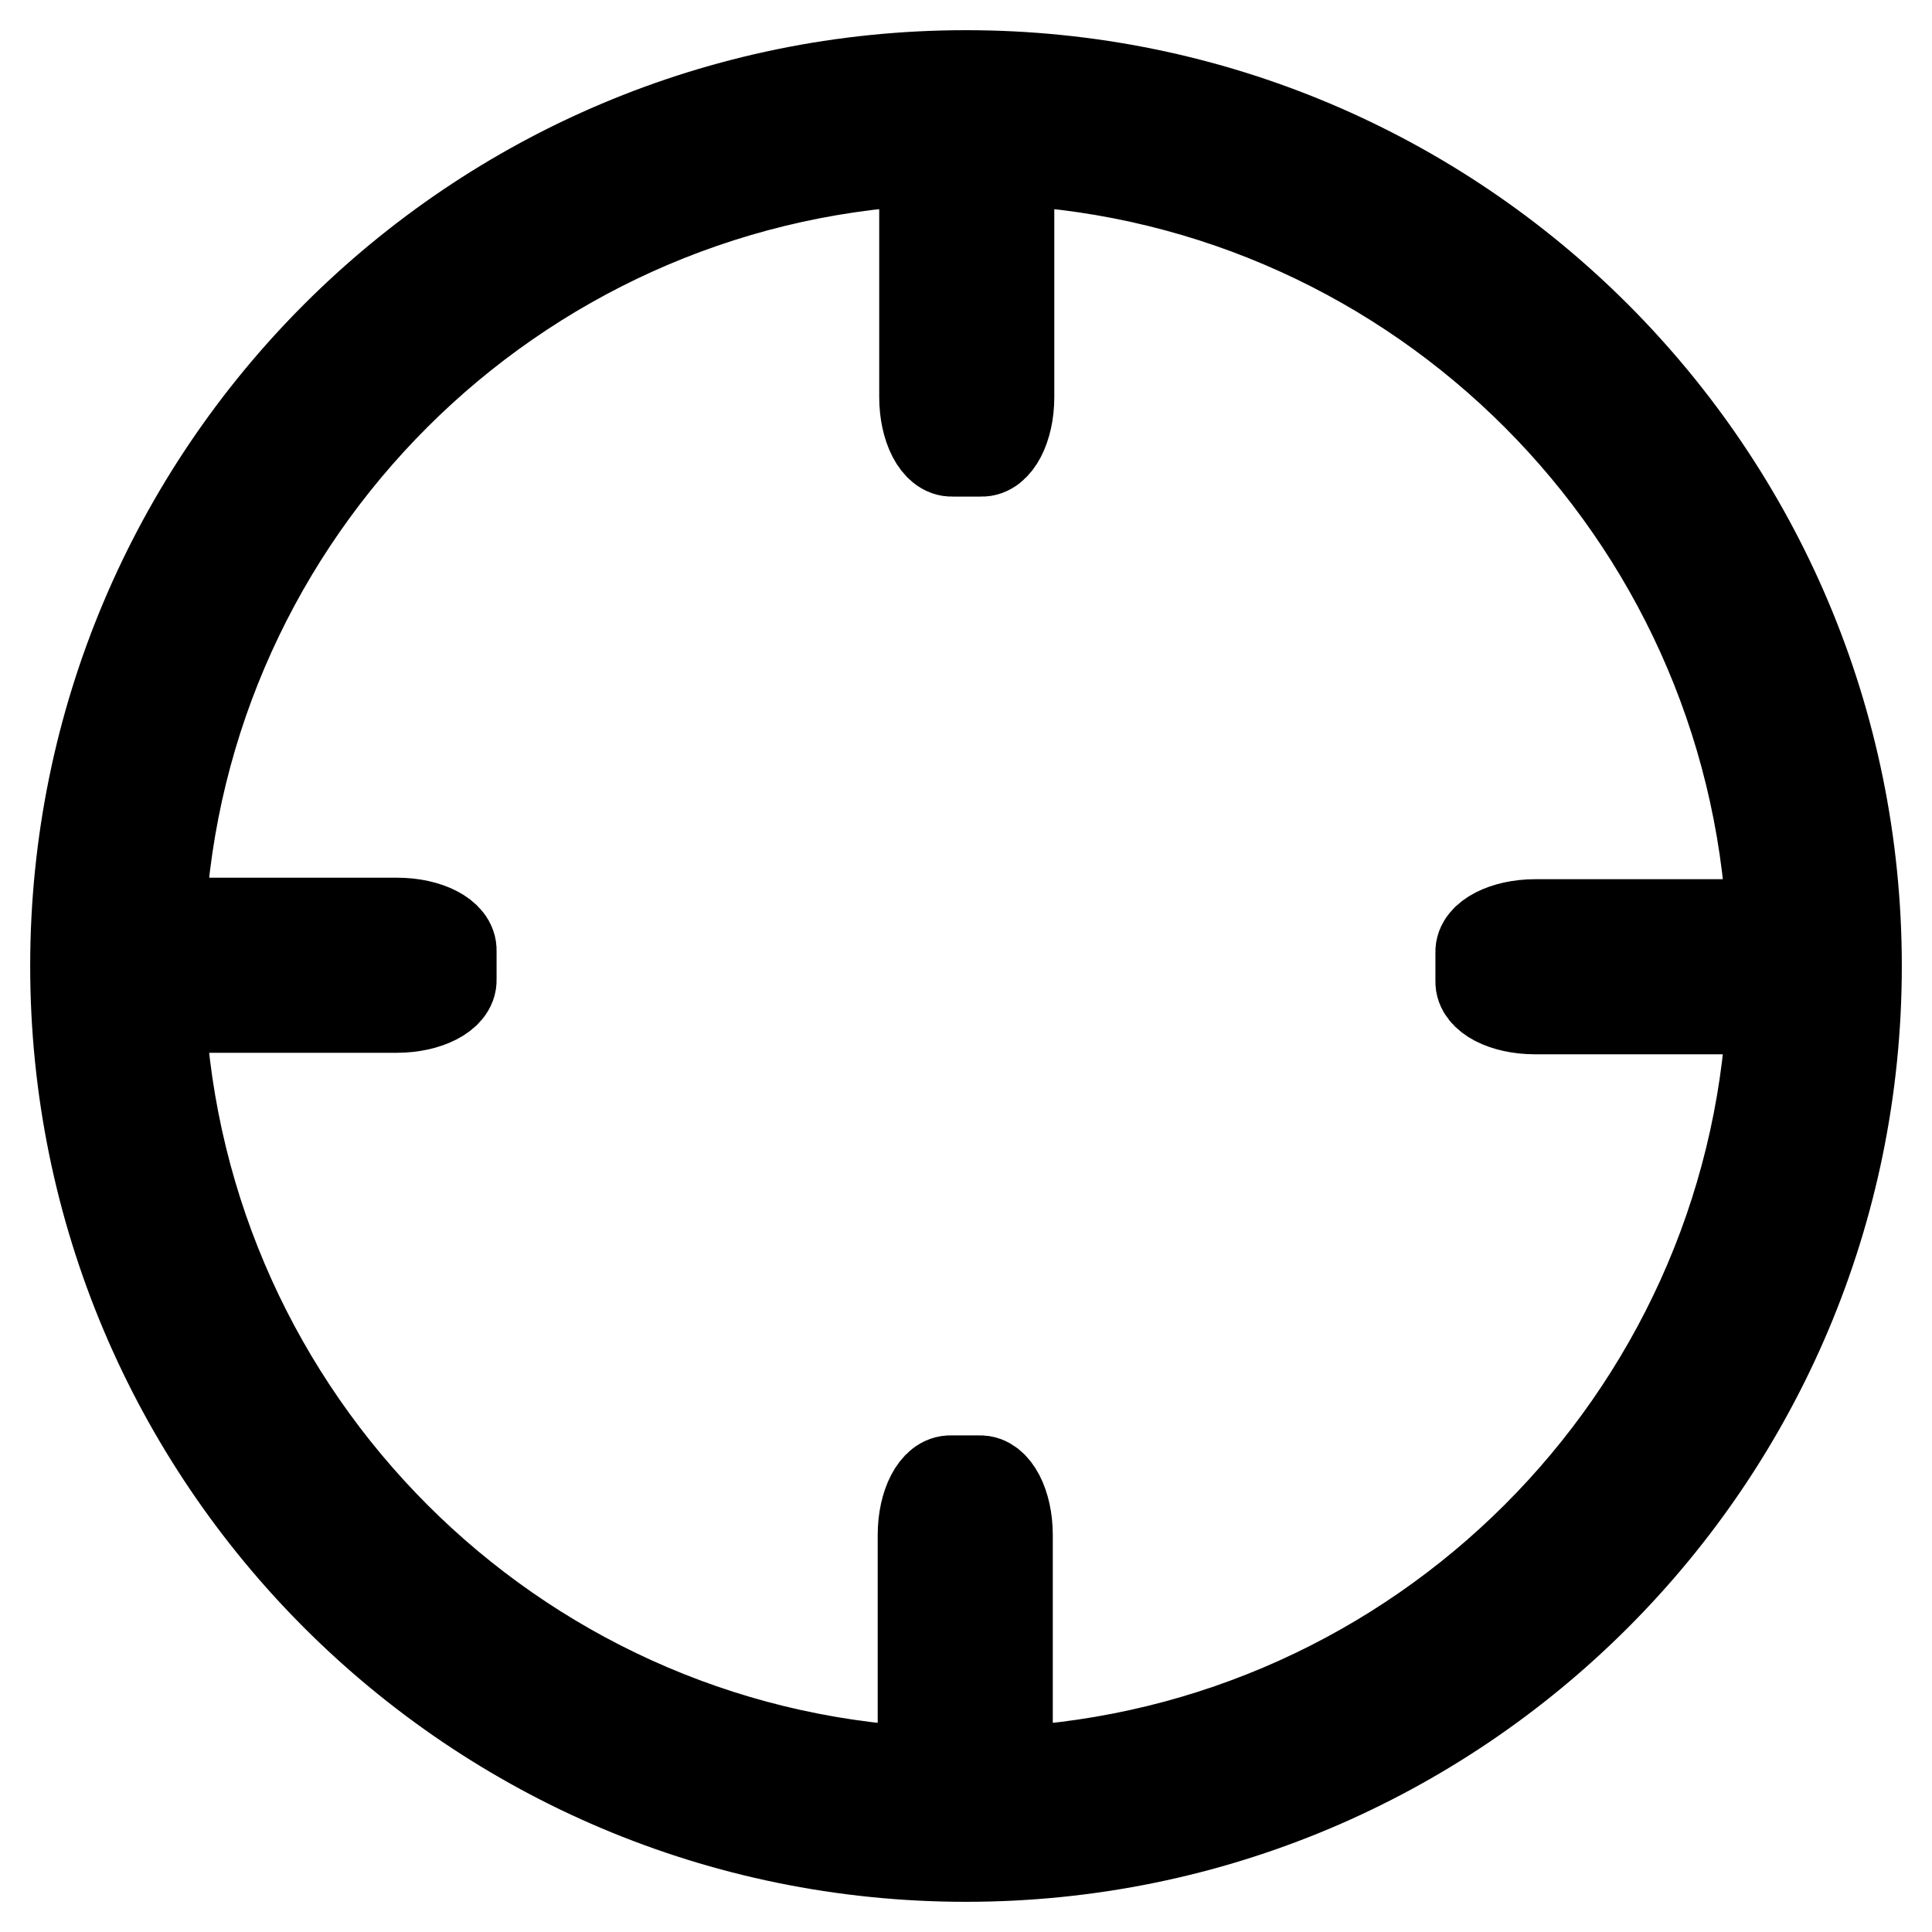
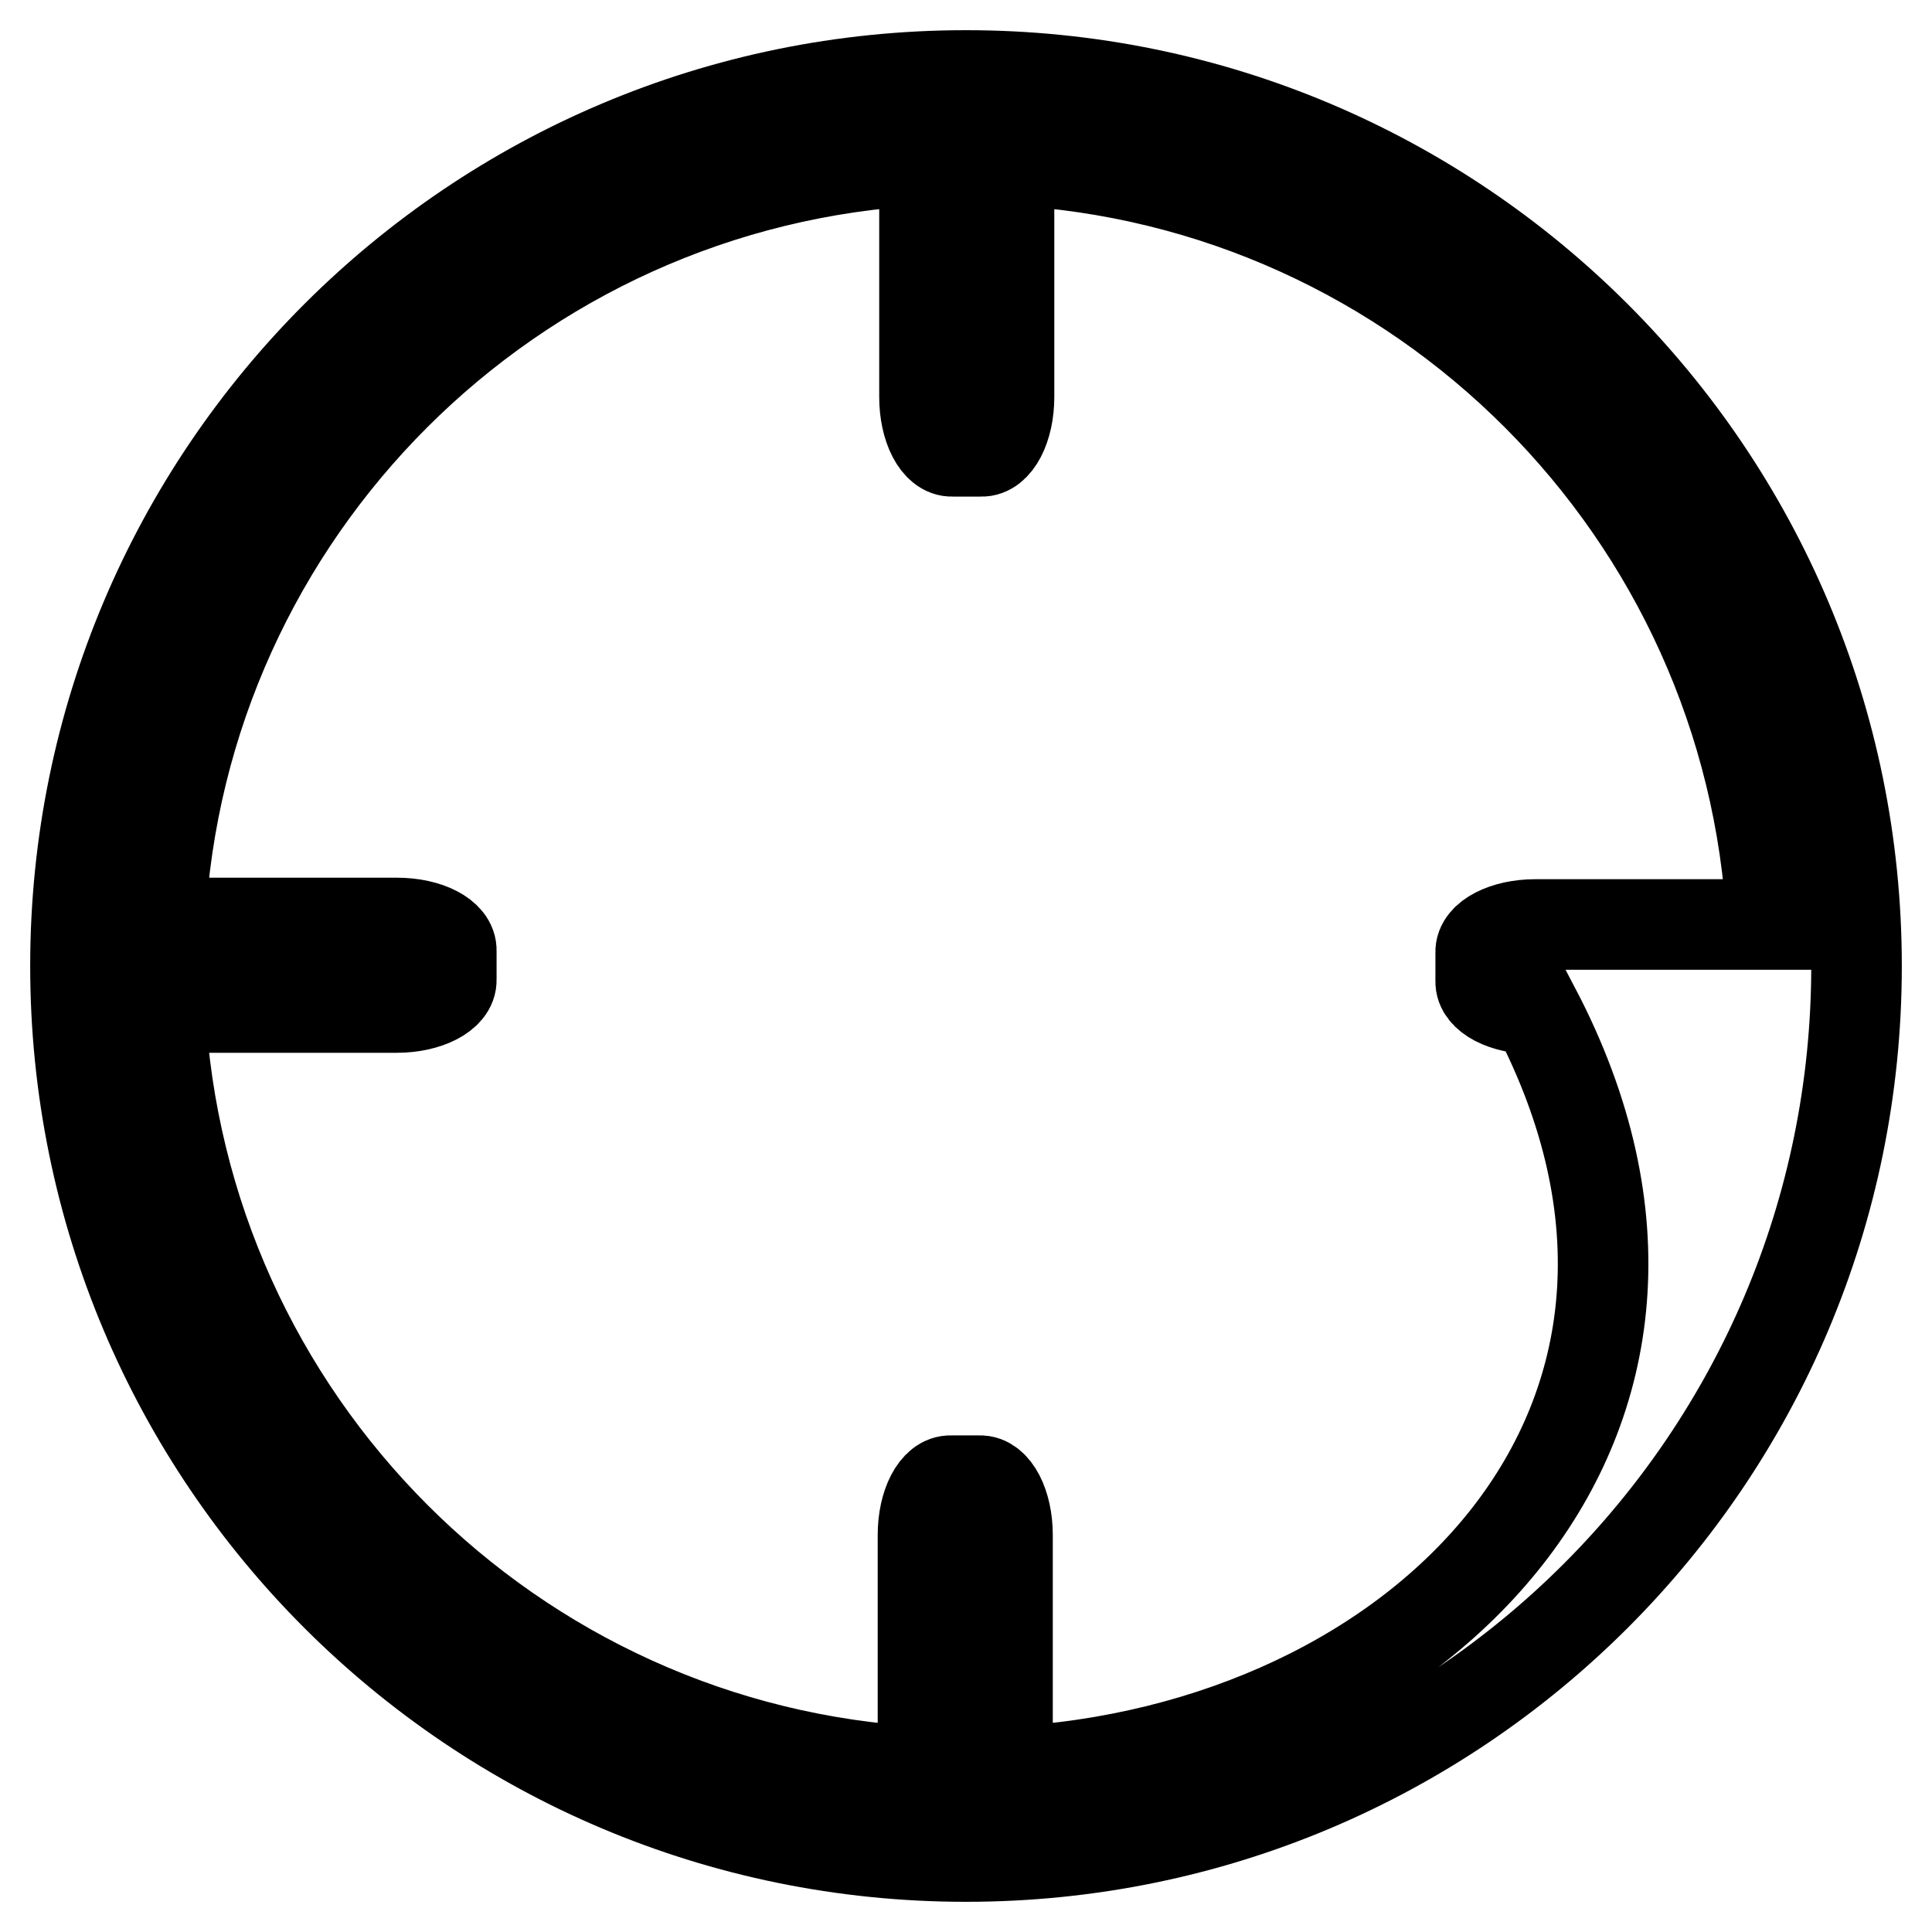
<svg xmlns="http://www.w3.org/2000/svg" version="1.1" x="0px" y="0px" viewBox="0 0 256 256" enable-background="new 0 0 256 256" xml:space="preserve">
  <g>
    <g>
-       <path stroke-width="12" fill-opacity="0" stroke="#000000" d="M128,10C62.8,10,10,62.8,10,128c0,65.2,52.8,118,118,118c65.2,0,118-52.8,118-118C246,62.8,193.2,10,128,10z M133.5,234.8v-31.4c0-4.1-1.7-7.3-3.7-7.2c0,0,0,0-1.9,0s-1.9,0-1.9,0c-2-0.1-3.7,3.1-3.7,7.2v31.4C67.8,232,24,188.2,21.2,133.5h31.4c4,0,7.3-1.7,7.2-3.7c0,0,0,0,0-1.9s0-1.9,0-1.9c0.1-2-3.1-3.7-7.2-3.7H21.2C24,67.8,67.8,24,122.5,21.2v31.4c0,4.1,1.7,7.3,3.7,7.2c0,0,0,0,1.9,0s1.9,0,1.9,0c2,0.1,3.7-3.1,3.7-7.2V21.2C188.2,24,232,67.8,234.8,122.5h-31.4c-4,0-7.3,1.7-7.2,3.7c0,0,0,0,0,1.9s0,1.9,0,1.9c-0.1,2,3.1,3.7,7.2,3.7h31.4C232,188.2,188.2,232,133.5,234.8z" />
+       <path stroke-width="12" fill-opacity="0" stroke="#000000" d="M128,10C62.8,10,10,62.8,10,128c0,65.2,52.8,118,118,118c65.2,0,118-52.8,118-118C246,62.8,193.2,10,128,10z M133.5,234.8v-31.4c0-4.1-1.7-7.3-3.7-7.2c0,0,0,0-1.9,0s-1.9,0-1.9,0c-2-0.1-3.7,3.1-3.7,7.2v31.4C67.8,232,24,188.2,21.2,133.5h31.4c4,0,7.3-1.7,7.2-3.7c0,0,0,0,0-1.9s0-1.9,0-1.9c0.1-2-3.1-3.7-7.2-3.7H21.2C24,67.8,67.8,24,122.5,21.2v31.4c0,4.1,1.7,7.3,3.7,7.2c0,0,0,0,1.9,0s1.9,0,1.9,0c2,0.1,3.7-3.1,3.7-7.2V21.2C188.2,24,232,67.8,234.8,122.5h-31.4c-4,0-7.3,1.7-7.2,3.7c0,0,0,0,0,1.9s0,1.9,0,1.9c-0.1,2,3.1,3.7,7.2,3.7C232,188.2,188.2,232,133.5,234.8z" />
    </g>
  </g>
</svg>